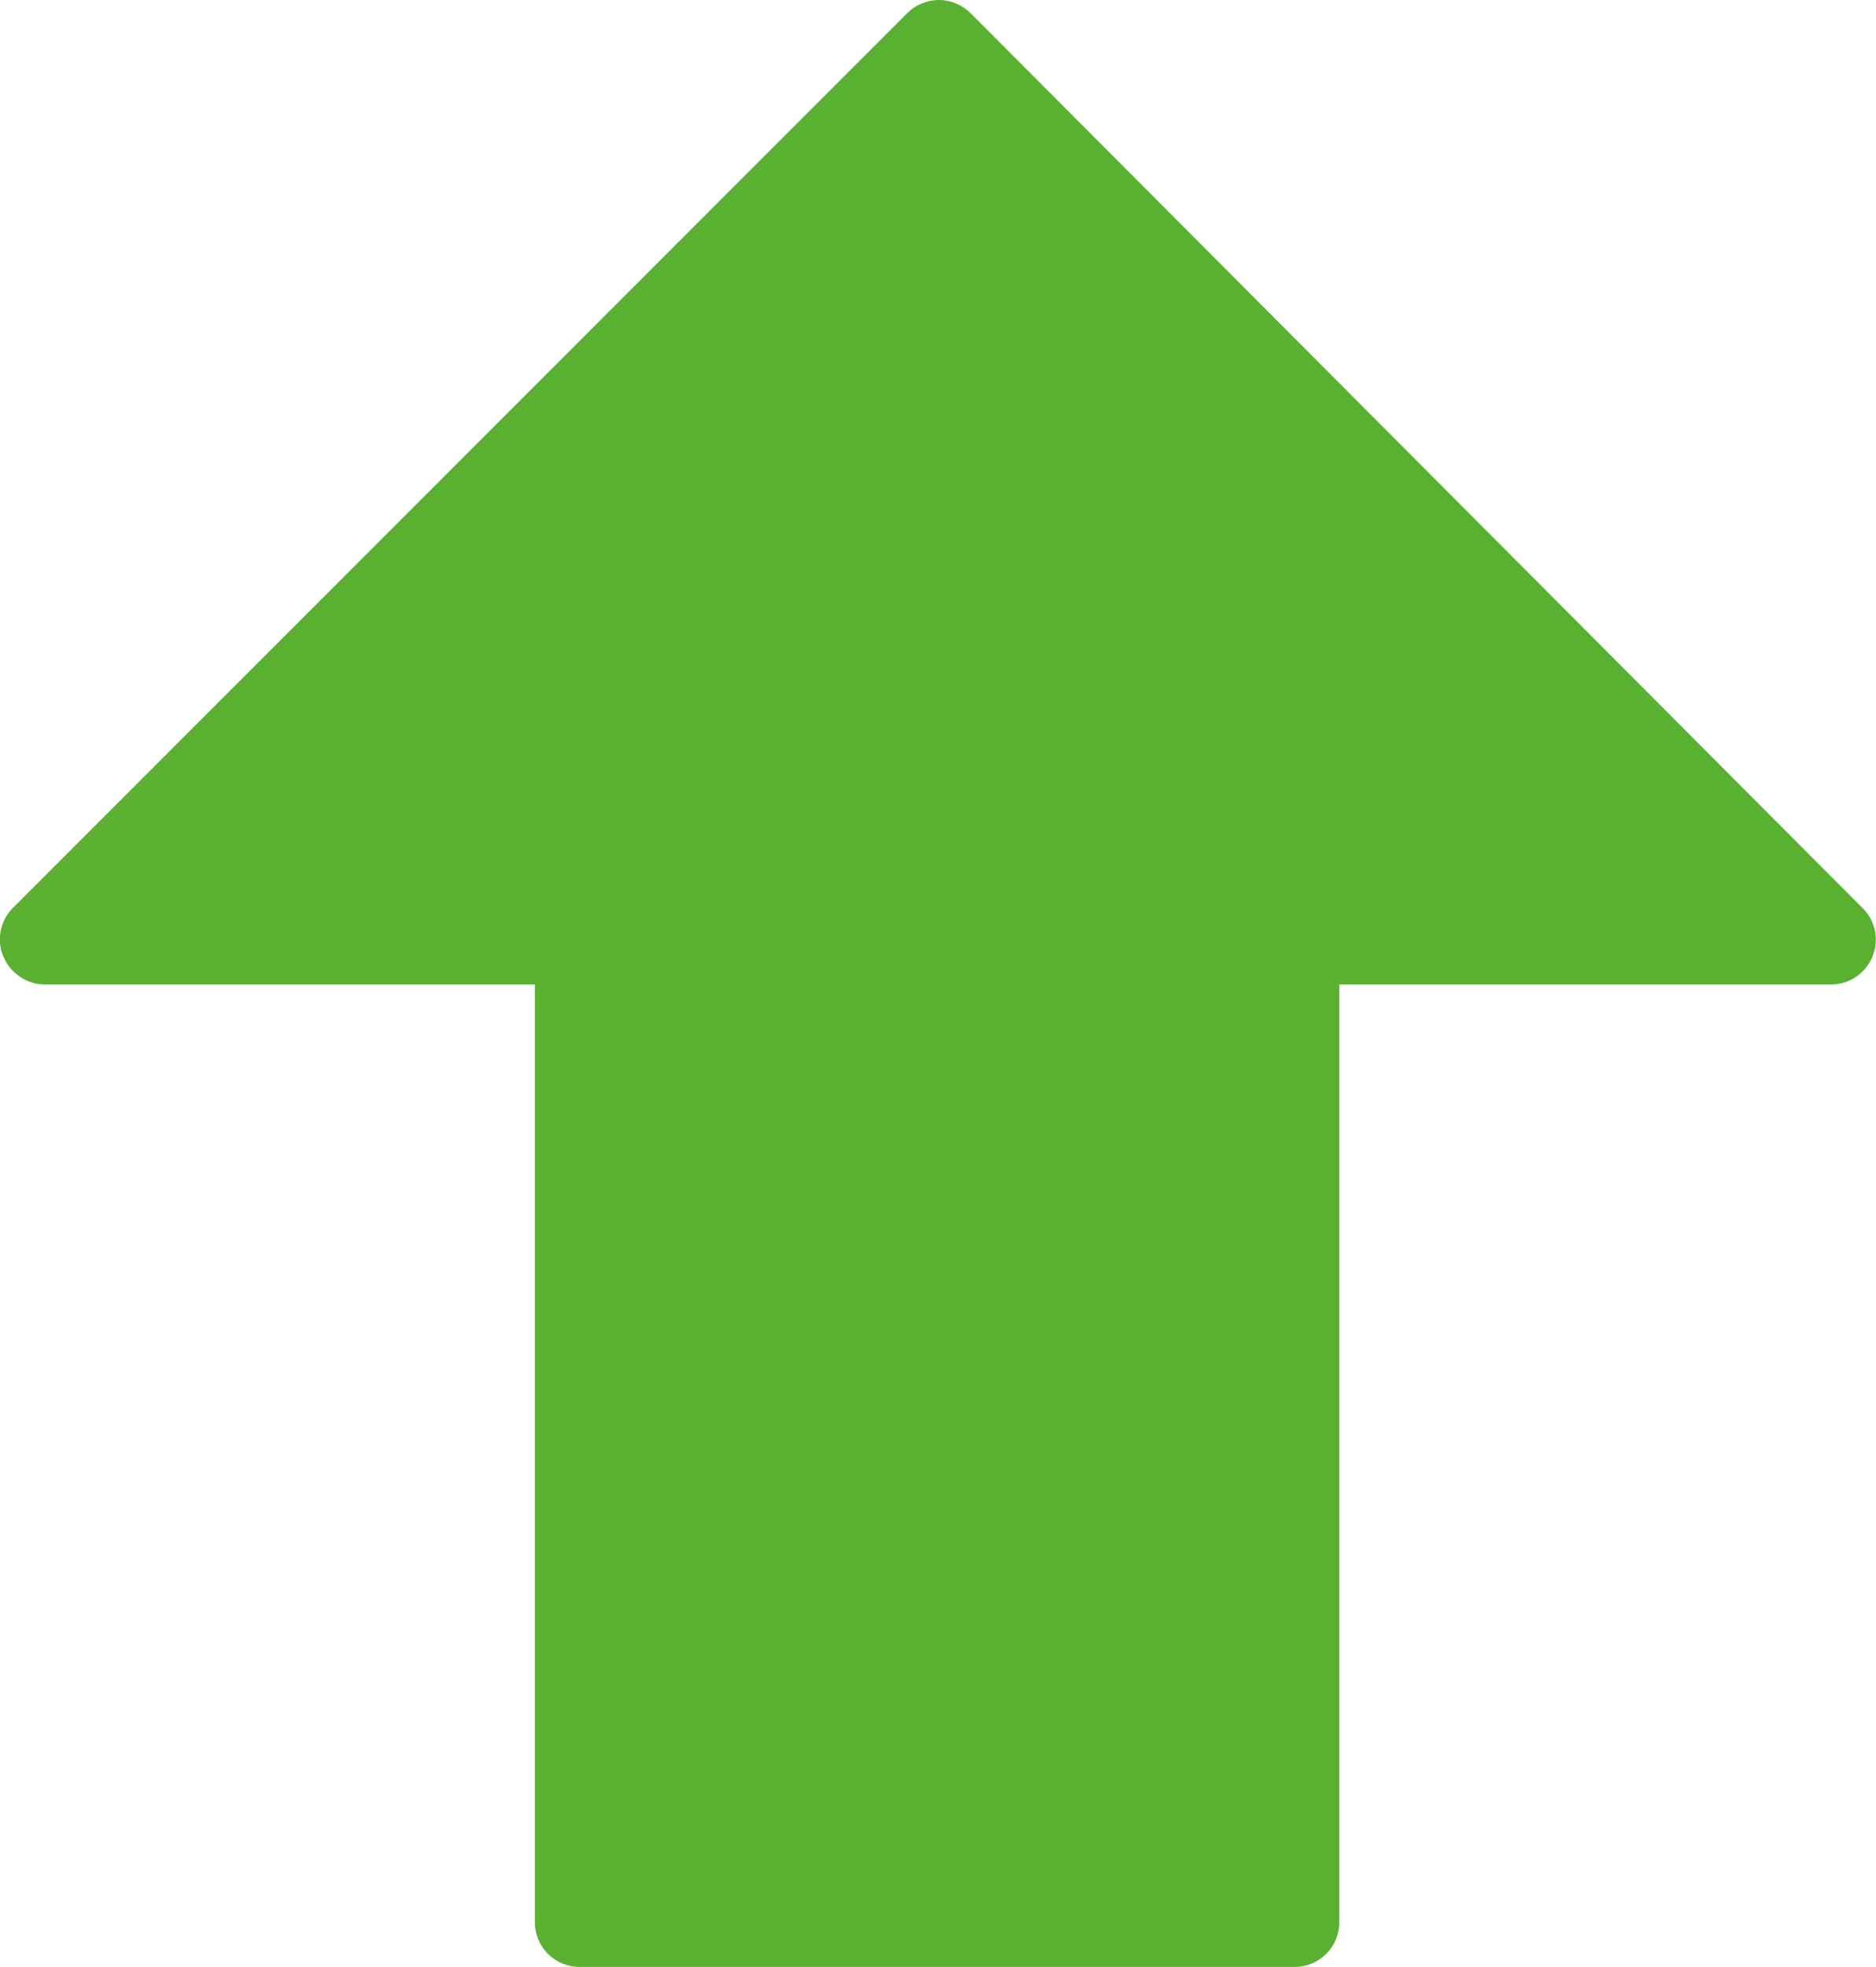
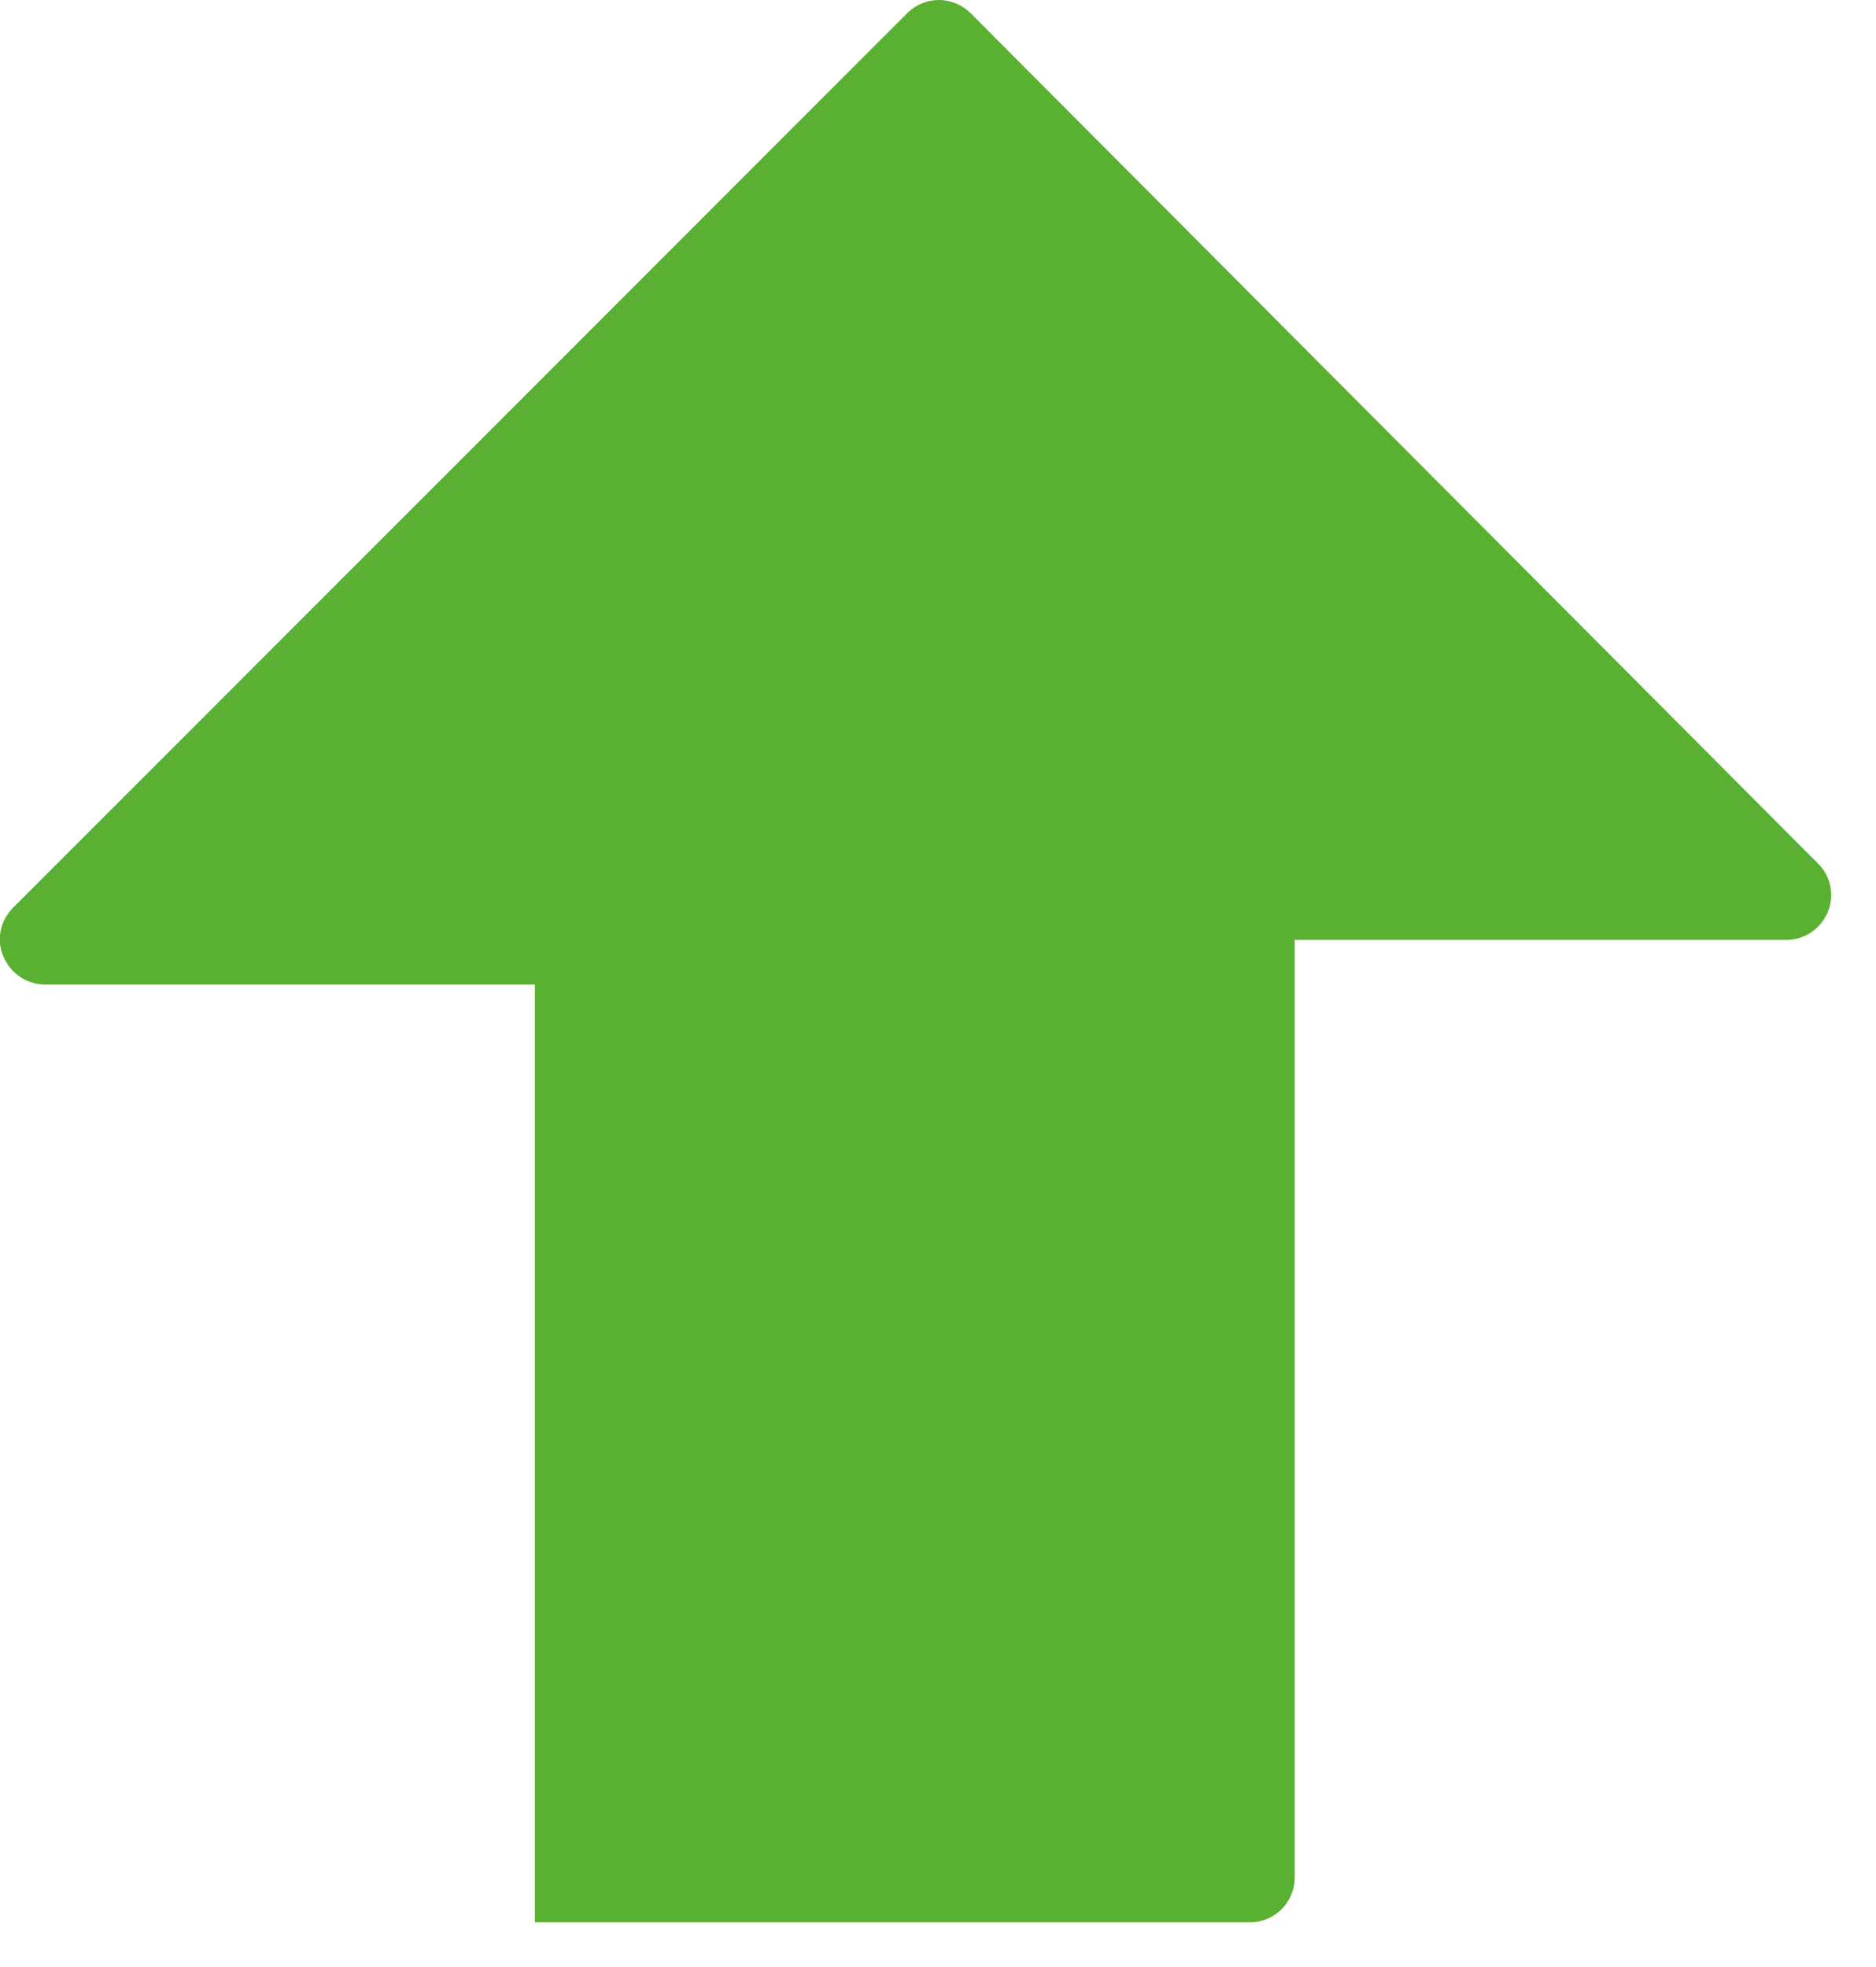
<svg xmlns="http://www.w3.org/2000/svg" id="Layer_1" data-name="Layer 1" width="52.12" height="54.64" viewBox="0 0 52.12 54.64">
-   <path d="m.1,26.58c.19.46.65.77,1.15.77h13.61v26.05c0,.69.56,1.24,1.24,1.24h19.87c.69,0,1.24-.56,1.24-1.24v-26.05h13.66c.5,0,.95-.3,1.15-.77.19-.46.09-1-.27-1.35L26.97.37c-.23-.23-.55-.37-.88-.37s-.65.13-.88.36L.36,25.22c-.36.36-.46.89-.27,1.35Z" fill="#5ab031" />
+   <path d="m.1,26.58c.19.46.65.77,1.15.77h13.61v26.05h19.87c.69,0,1.24-.56,1.24-1.24v-26.05h13.66c.5,0,.95-.3,1.15-.77.19-.46.09-1-.27-1.35L26.97.37c-.23-.23-.55-.37-.88-.37s-.65.13-.88.36L.36,25.22c-.36.36-.46.89-.27,1.35Z" fill="#5ab031" />
</svg>